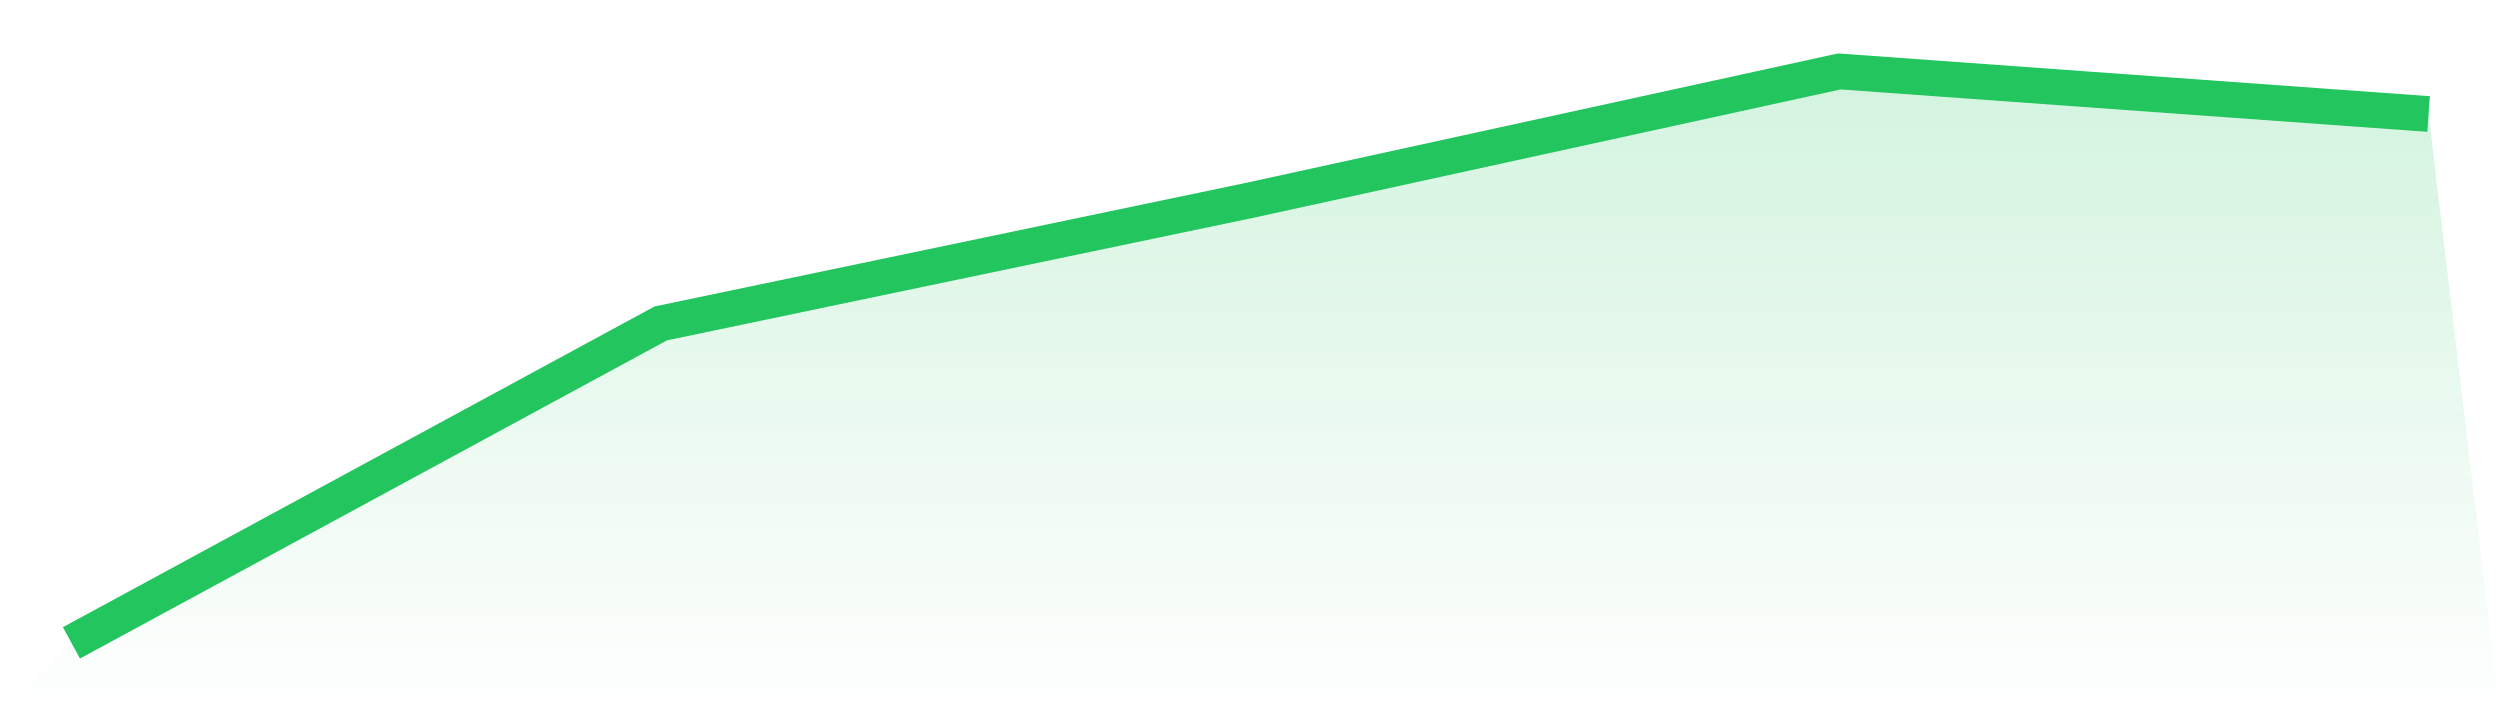
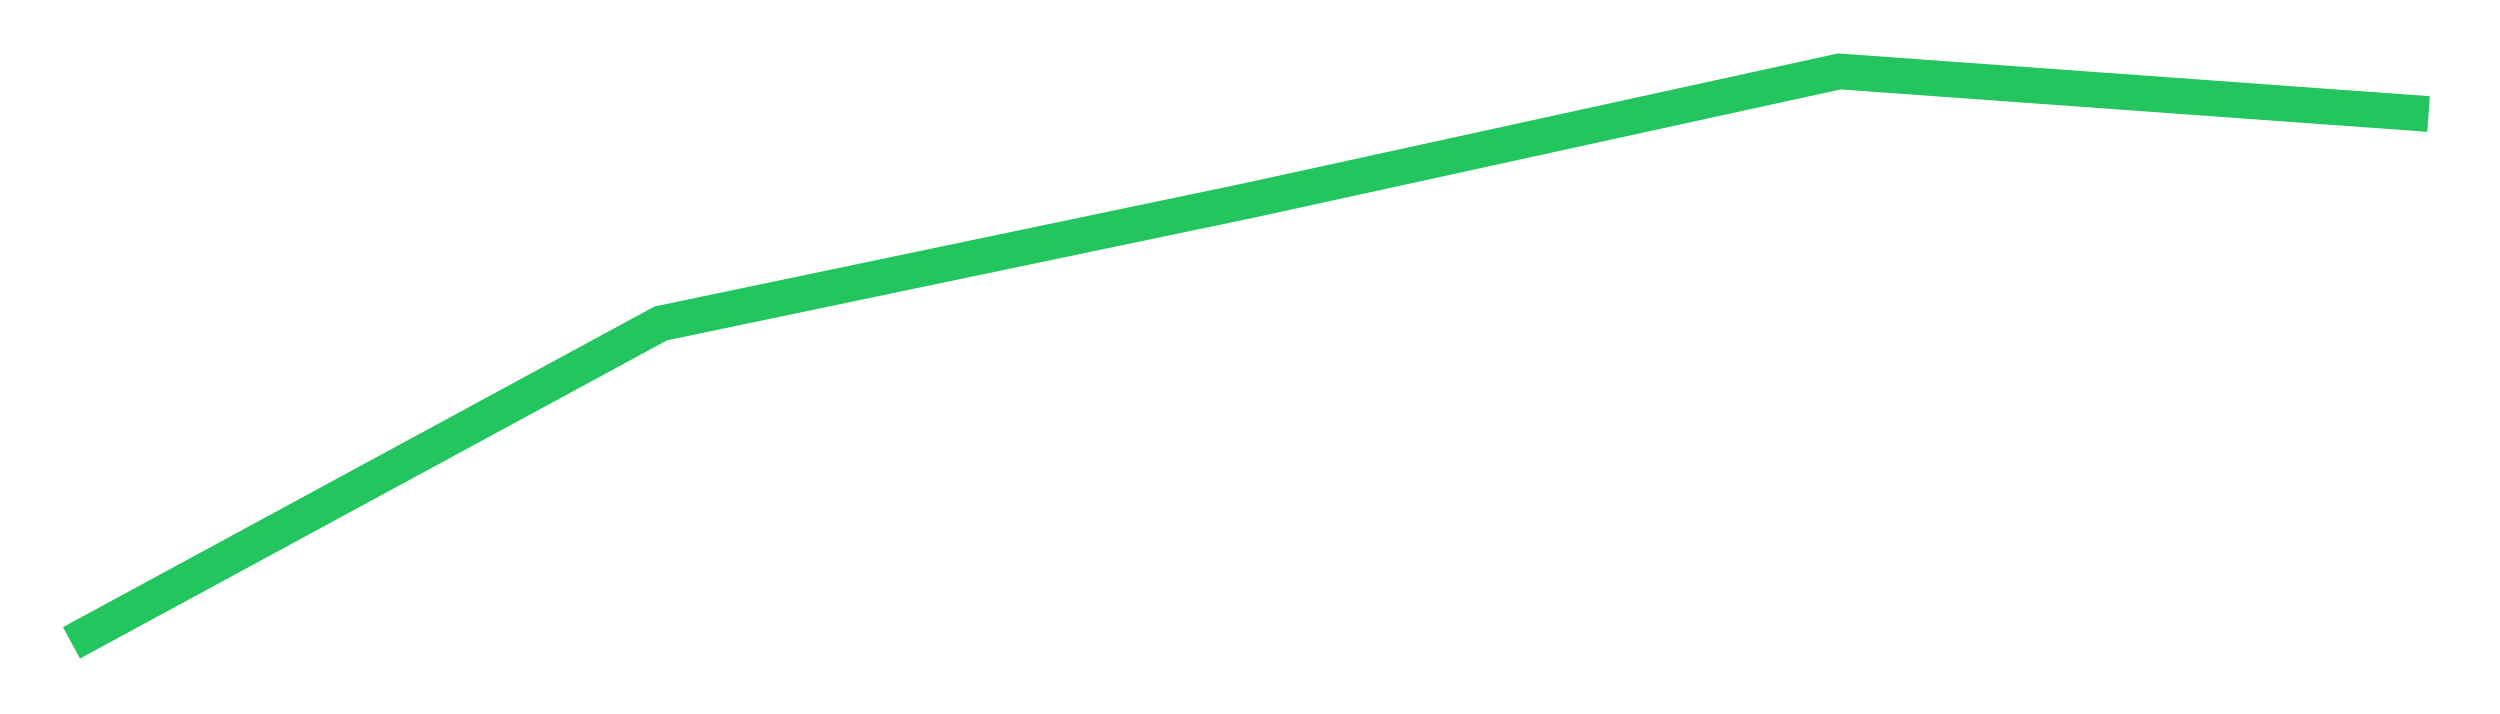
<svg xmlns="http://www.w3.org/2000/svg" viewBox="0 0 140 40">
  <defs>
    <linearGradient id="gradient" x1="0" x2="0" y1="0" y2="1">
      <stop offset="0%" stop-color="#22c55e" stop-opacity="0.2" />
      <stop offset="100%" stop-color="#22c55e" stop-opacity="0" />
    </linearGradient>
  </defs>
-   <path d="M4,36 L4,36 L37,18.111 L70,11.214 L103,4 L136,6.385 L140,40 L0,40 z" fill="url(#gradient)" />
  <path d="M4,36 L4,36 L37,18.111 L70,11.214 L103,4 L136,6.385" fill="none" stroke="#22c55e" stroke-width="2" />
</svg>